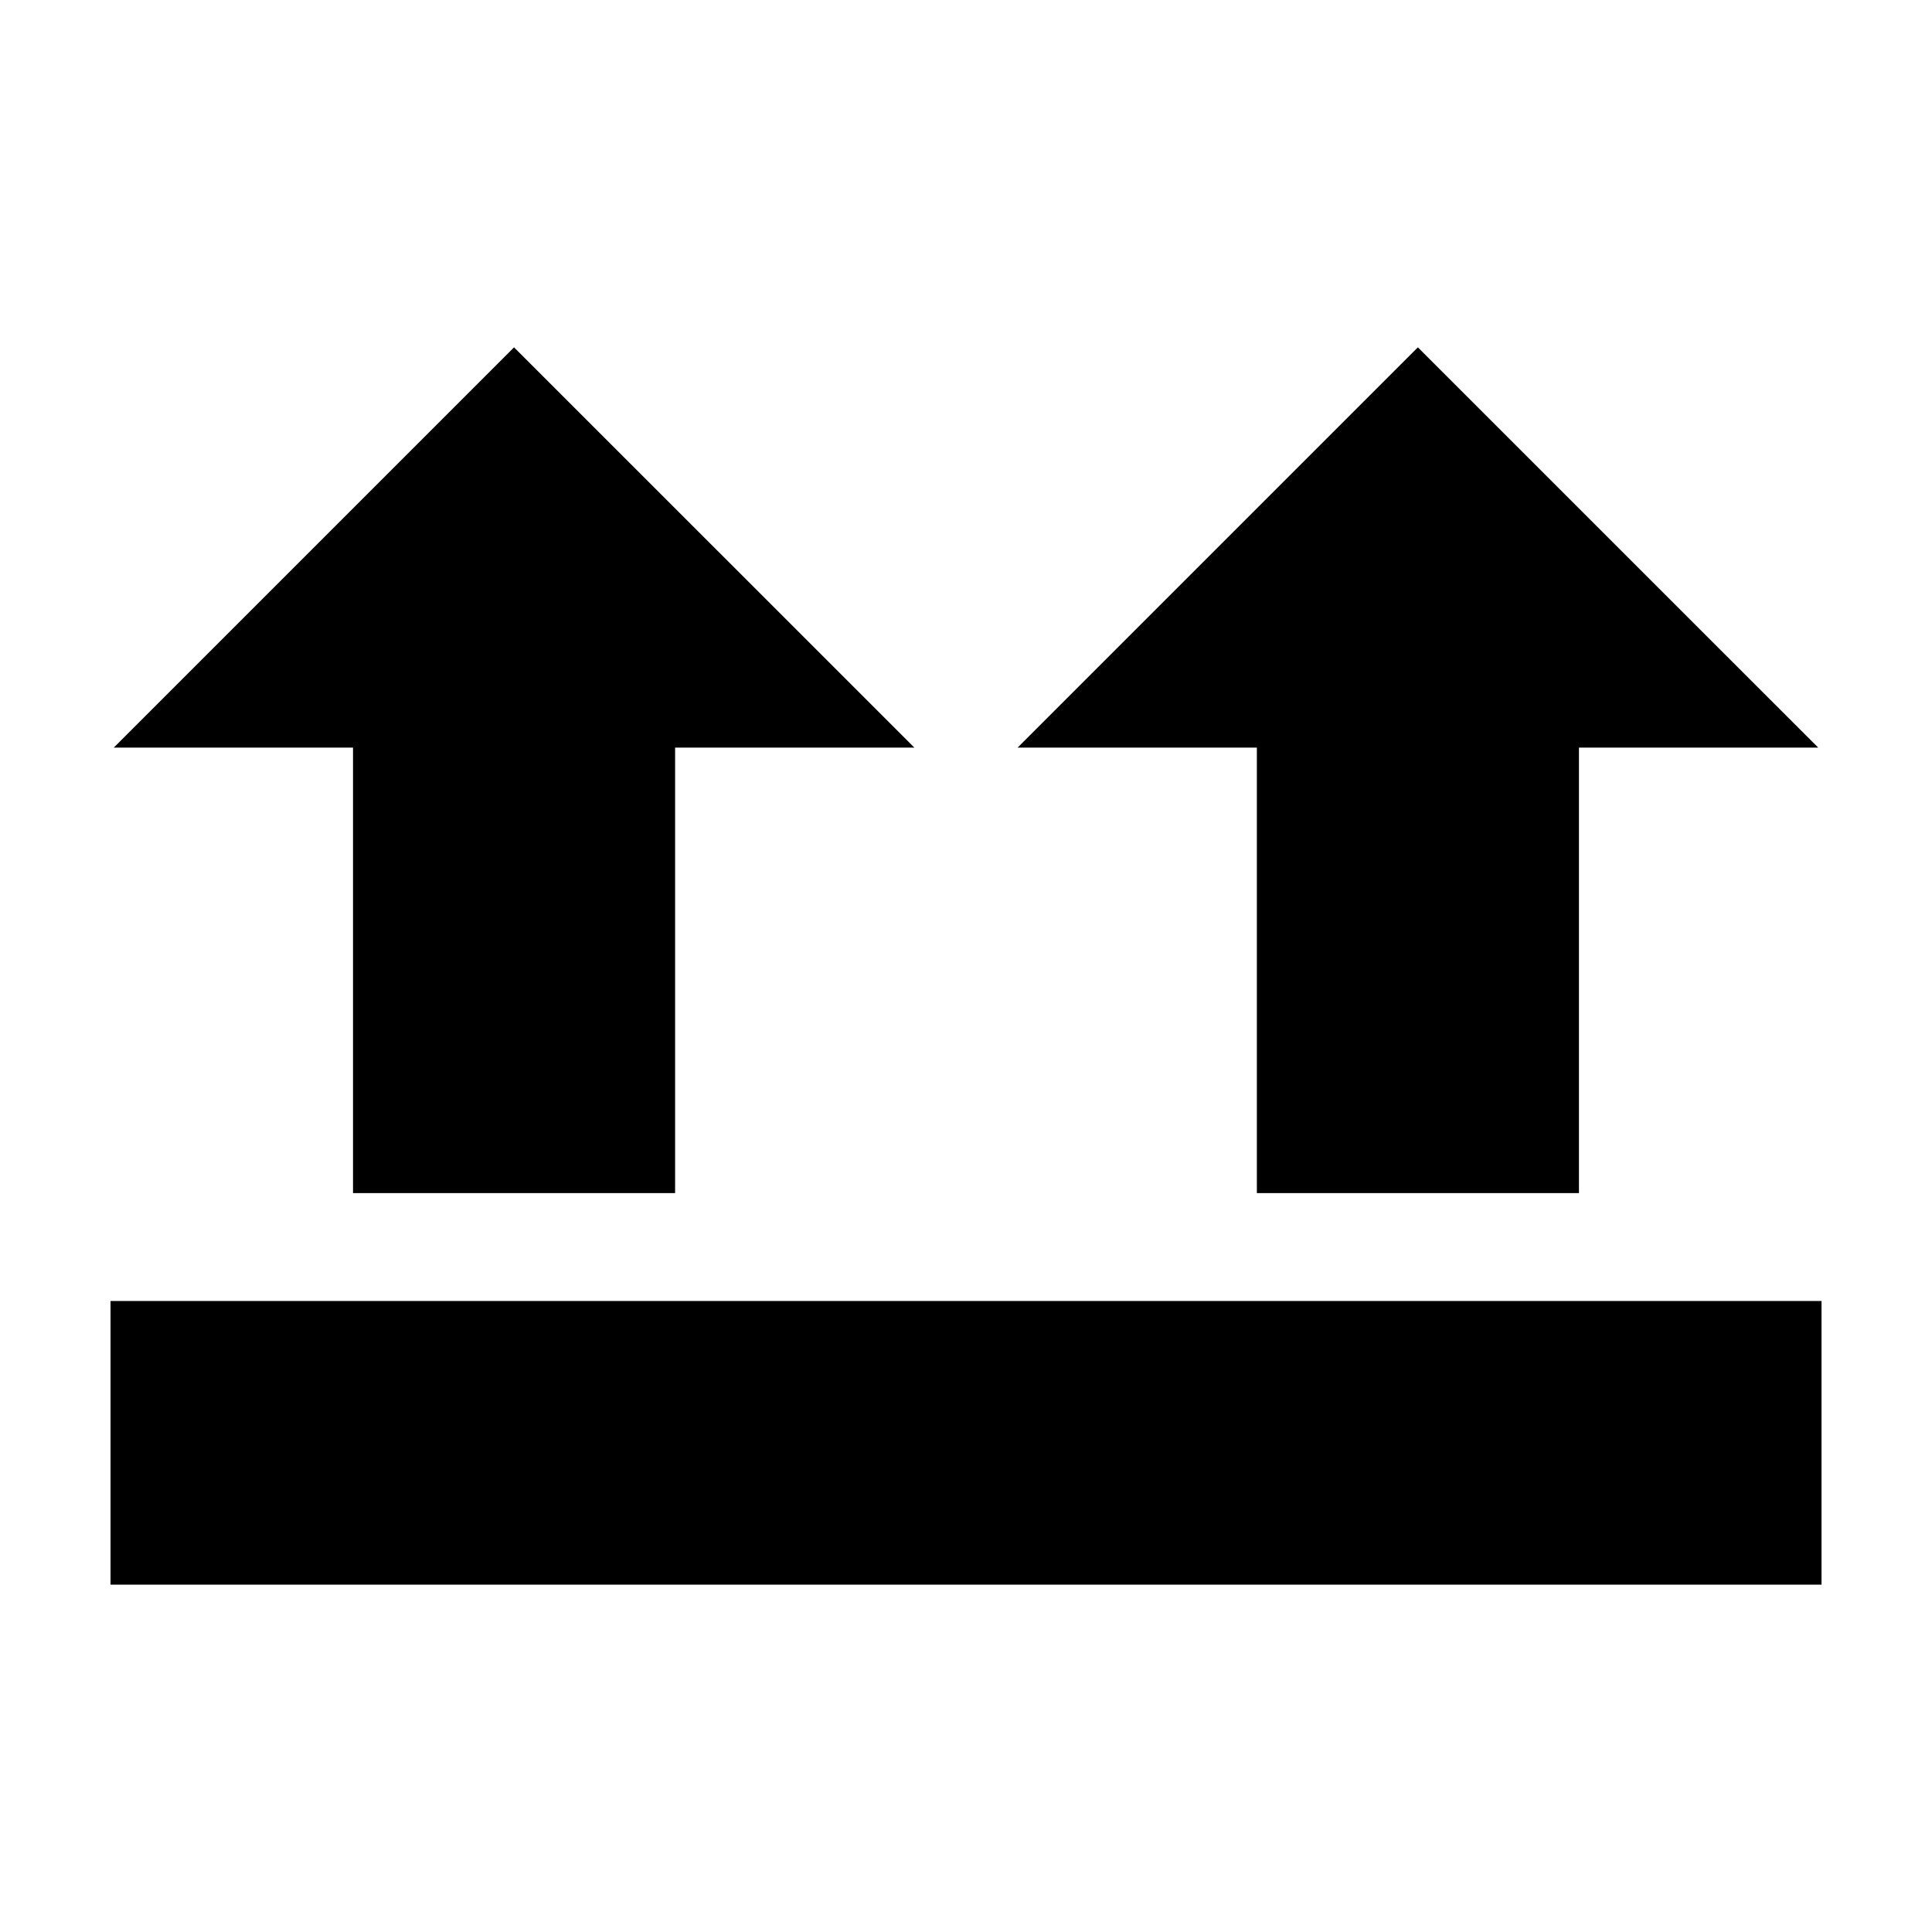
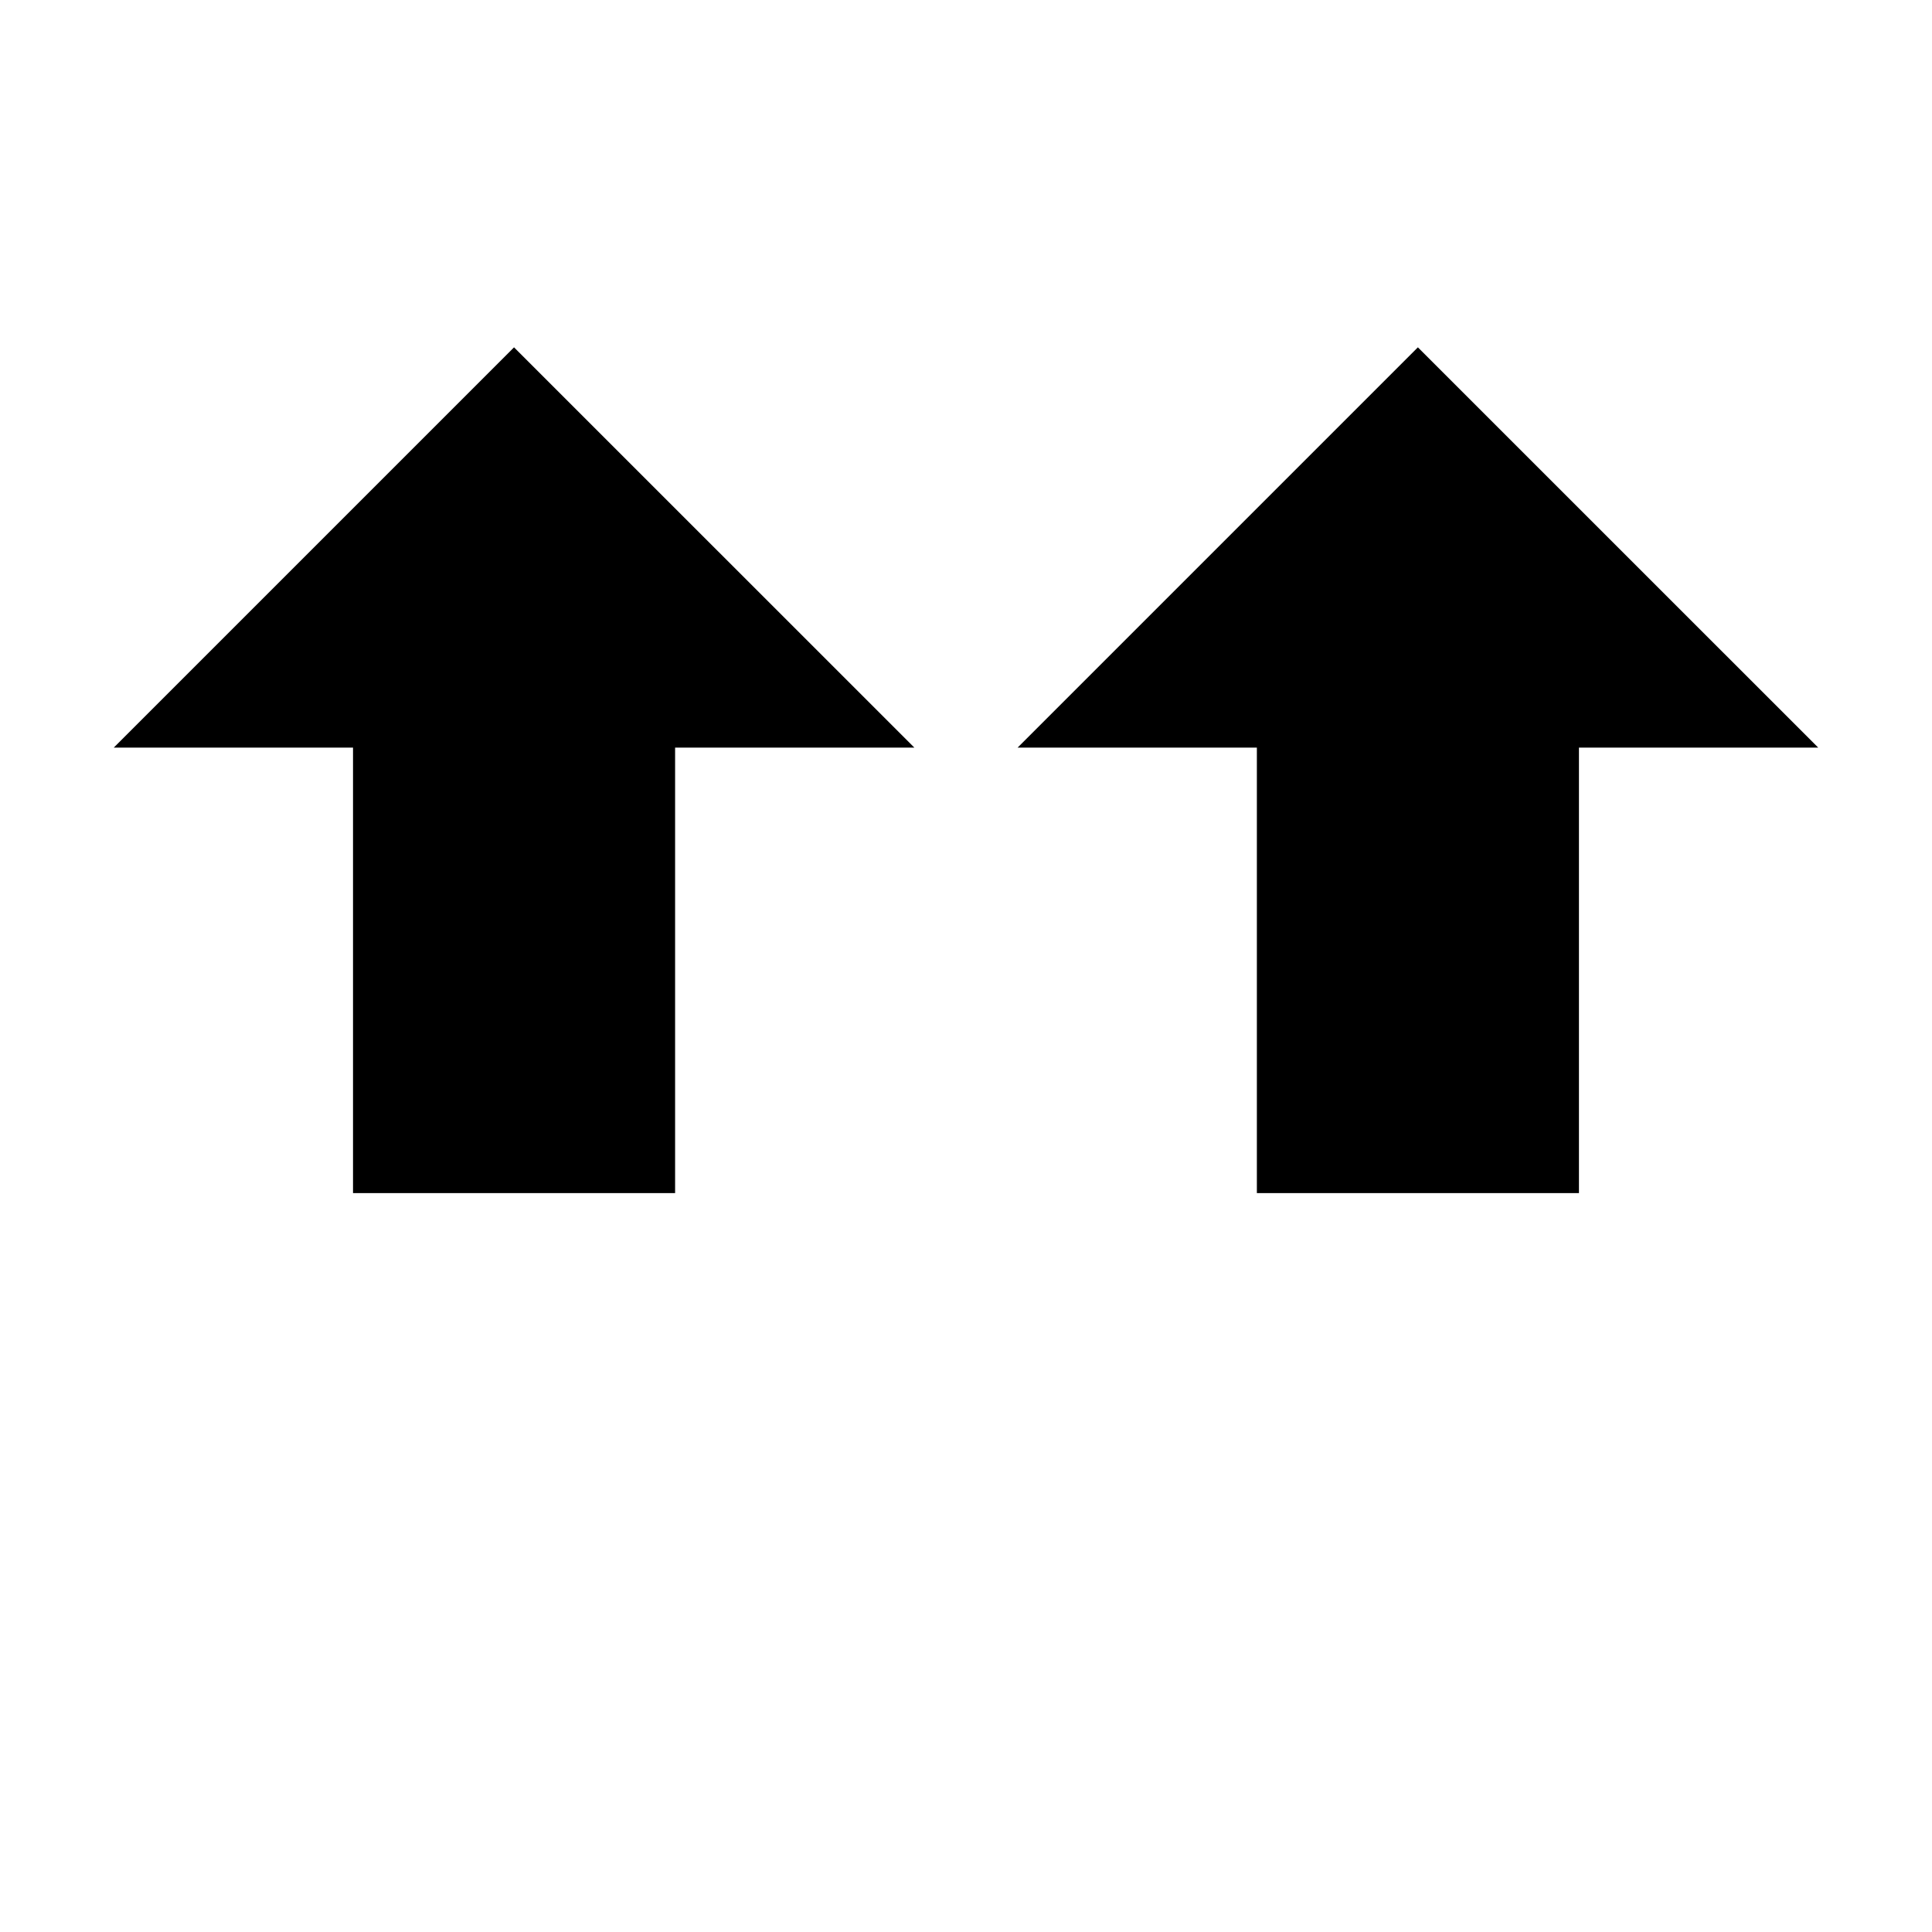
<svg xmlns="http://www.w3.org/2000/svg" fill="#000000" width="800px" height="800px" version="1.1" viewBox="144 144 512 512">
  <g fill-rule="evenodd">
    <path d="m386.31 342.12h-63.402v118.07h-85.355v-118.07h-63.402l106.07-106.07z" />
    <path d="m625.84 342.12h-63.402v118.07h-85.355v-118.07h-63.402l106.07-106.07z" />
-     <path d="m173.29 488.78h453.43v75.168h-453.43z" />
  </g>
</svg>